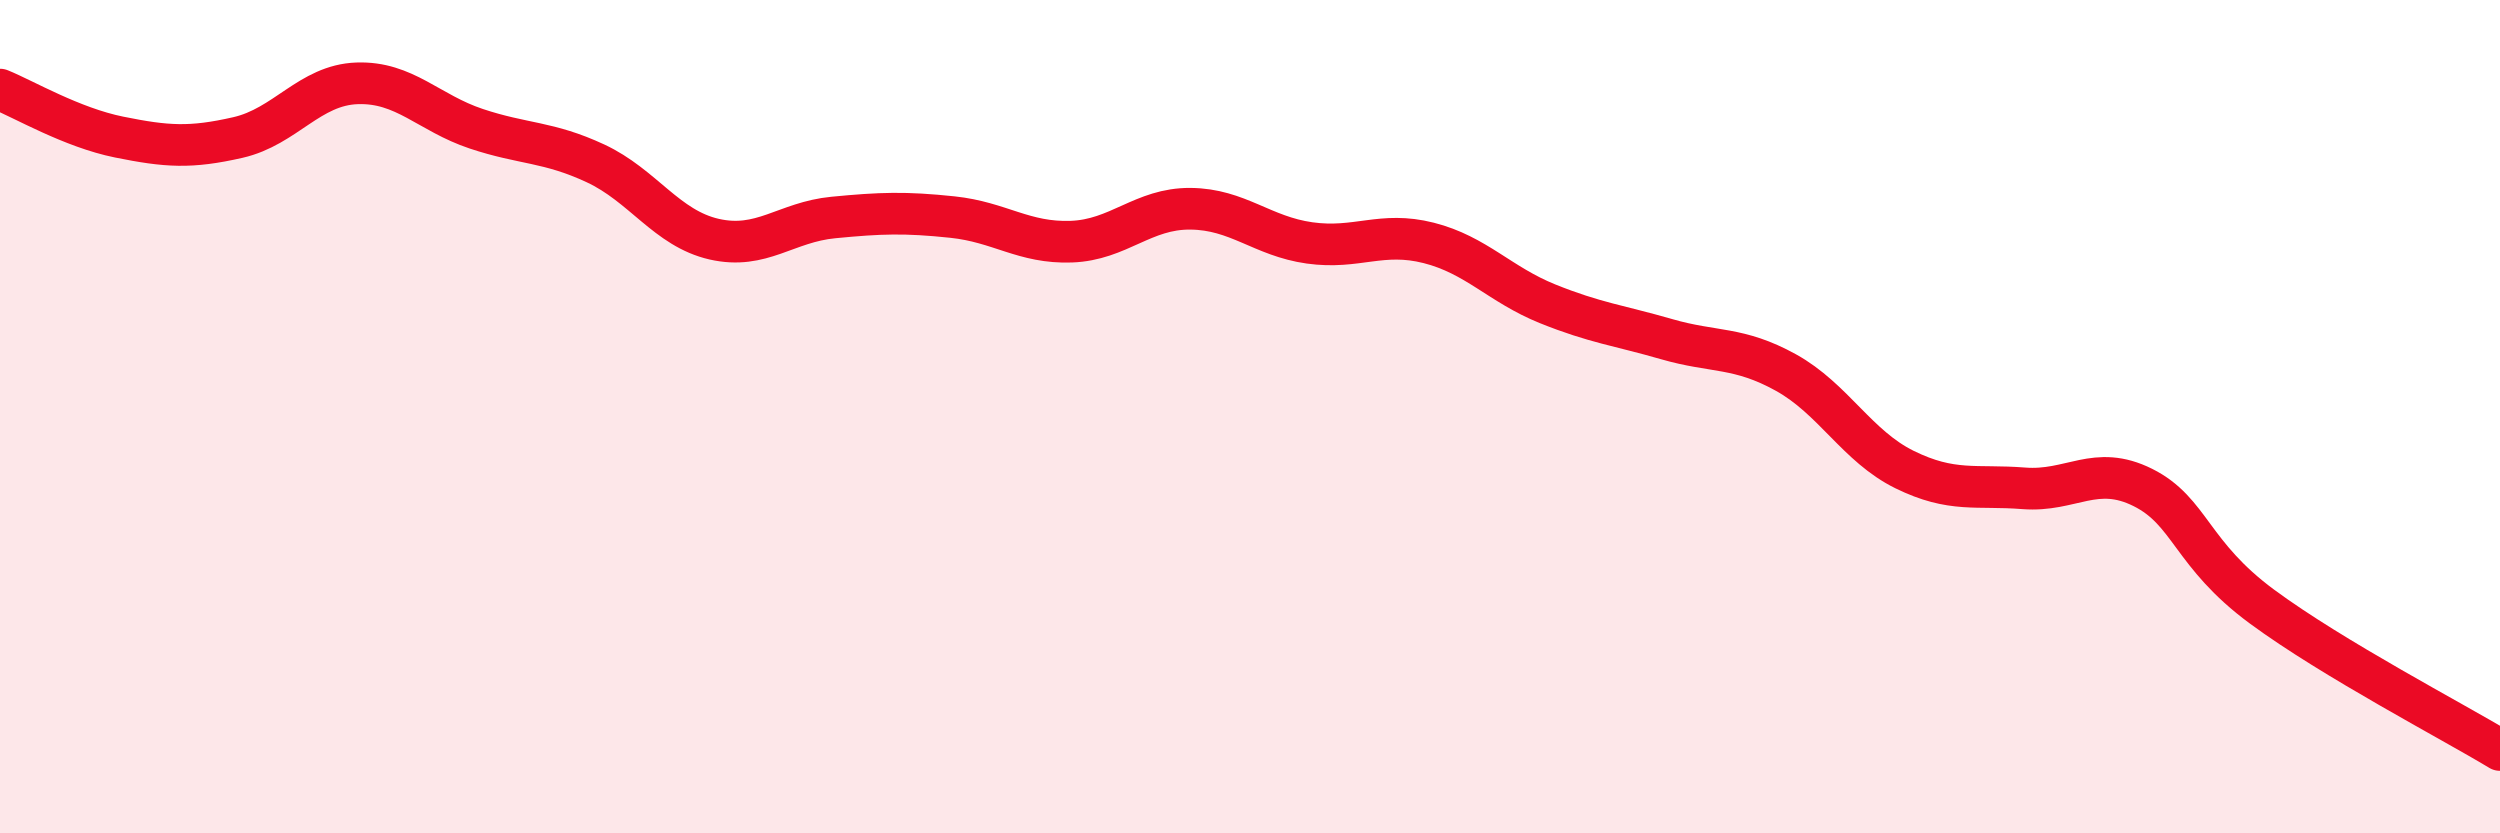
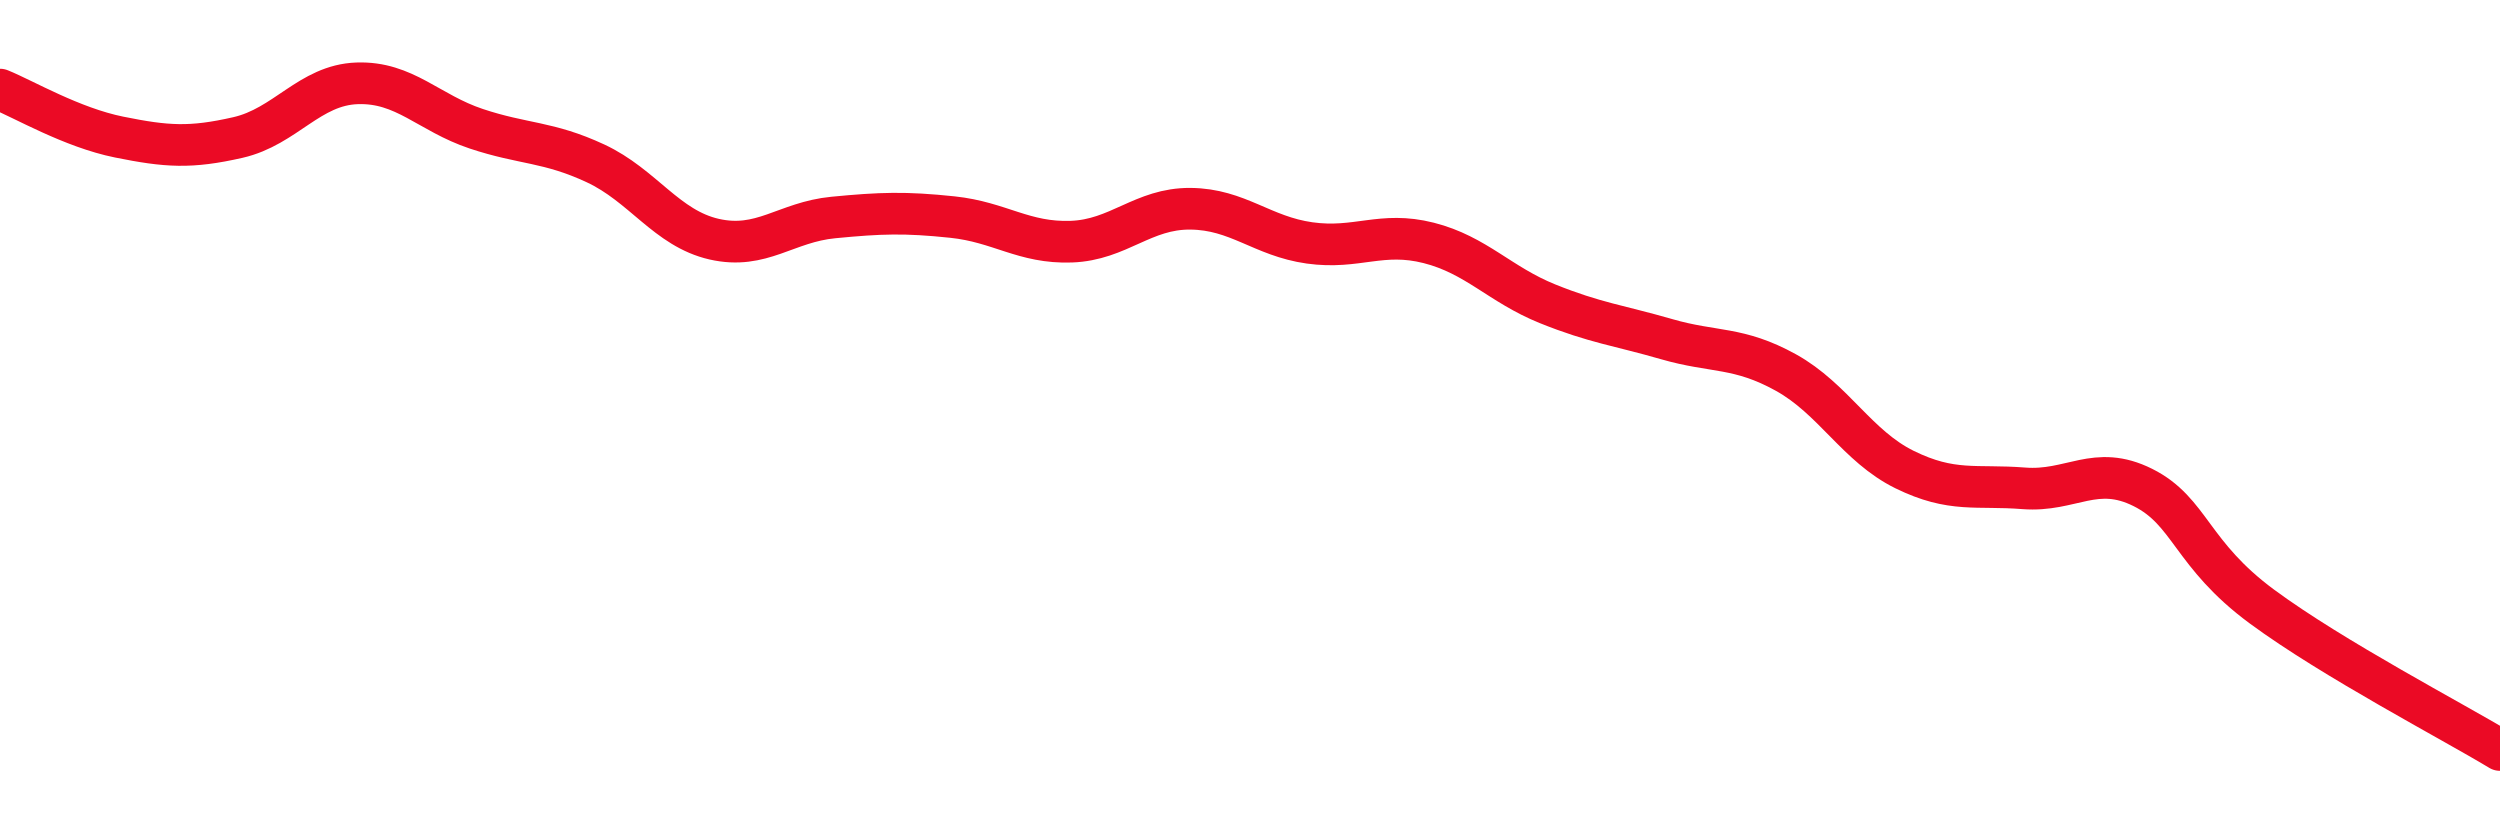
<svg xmlns="http://www.w3.org/2000/svg" width="60" height="20" viewBox="0 0 60 20">
-   <path d="M 0,2.15 C 0.57,2.38 1.72,3.06 2.86,3.29 C 4,3.52 4.57,3.56 5.71,3.3 C 6.85,3.04 7.43,2.04 8.57,2 C 9.71,1.96 10.29,2.71 11.43,3.09 C 12.57,3.47 13.15,3.39 14.29,3.92 C 15.43,4.45 16,5.48 17.14,5.74 C 18.28,6 18.86,5.33 20,5.22 C 21.14,5.11 21.72,5.09 22.86,5.21 C 24,5.33 24.57,5.84 25.71,5.8 C 26.85,5.76 27.43,5 28.57,5.01 C 29.71,5.02 30.29,5.67 31.43,5.83 C 32.57,5.99 33.15,5.54 34.29,5.83 C 35.43,6.12 36,6.83 37.14,7.29 C 38.28,7.75 38.86,7.81 40,8.14 C 41.14,8.47 41.72,8.31 42.86,8.94 C 44,9.57 44.57,10.71 45.71,11.27 C 46.85,11.83 47.43,11.63 48.57,11.72 C 49.71,11.81 50.29,11.13 51.43,11.7 C 52.57,12.27 52.58,13.3 54.29,14.56 C 56,15.82 58.86,17.31 60,18L60 20L0 20Z" fill="#EB0A25" opacity="0.1" stroke-linecap="round" stroke-linejoin="round" />
  <path d="M 0,2.15 C 0.57,2.38 1.72,3.06 2.86,3.29 C 4,3.52 4.57,3.56 5.71,3.3 C 6.85,3.04 7.43,2.04 8.57,2 C 9.71,1.96 10.29,2.71 11.43,3.09 C 12.57,3.47 13.15,3.39 14.29,3.92 C 15.43,4.45 16,5.48 17.14,5.74 C 18.28,6 18.86,5.33 20,5.22 C 21.14,5.11 21.72,5.09 22.86,5.21 C 24,5.33 24.57,5.84 25.71,5.8 C 26.85,5.76 27.43,5 28.57,5.01 C 29.71,5.02 30.29,5.67 31.43,5.83 C 32.57,5.99 33.15,5.54 34.29,5.83 C 35.43,6.12 36,6.83 37.14,7.29 C 38.28,7.75 38.86,7.81 40,8.14 C 41.14,8.47 41.72,8.31 42.86,8.94 C 44,9.57 44.57,10.71 45.71,11.27 C 46.85,11.83 47.43,11.63 48.57,11.72 C 49.71,11.81 50.29,11.13 51.43,11.7 C 52.57,12.27 52.58,13.3 54.29,14.56 C 56,15.82 58.86,17.31 60,18" stroke="#EB0A25" stroke-width="1" fill="none" stroke-linecap="round" stroke-linejoin="round" />
</svg>